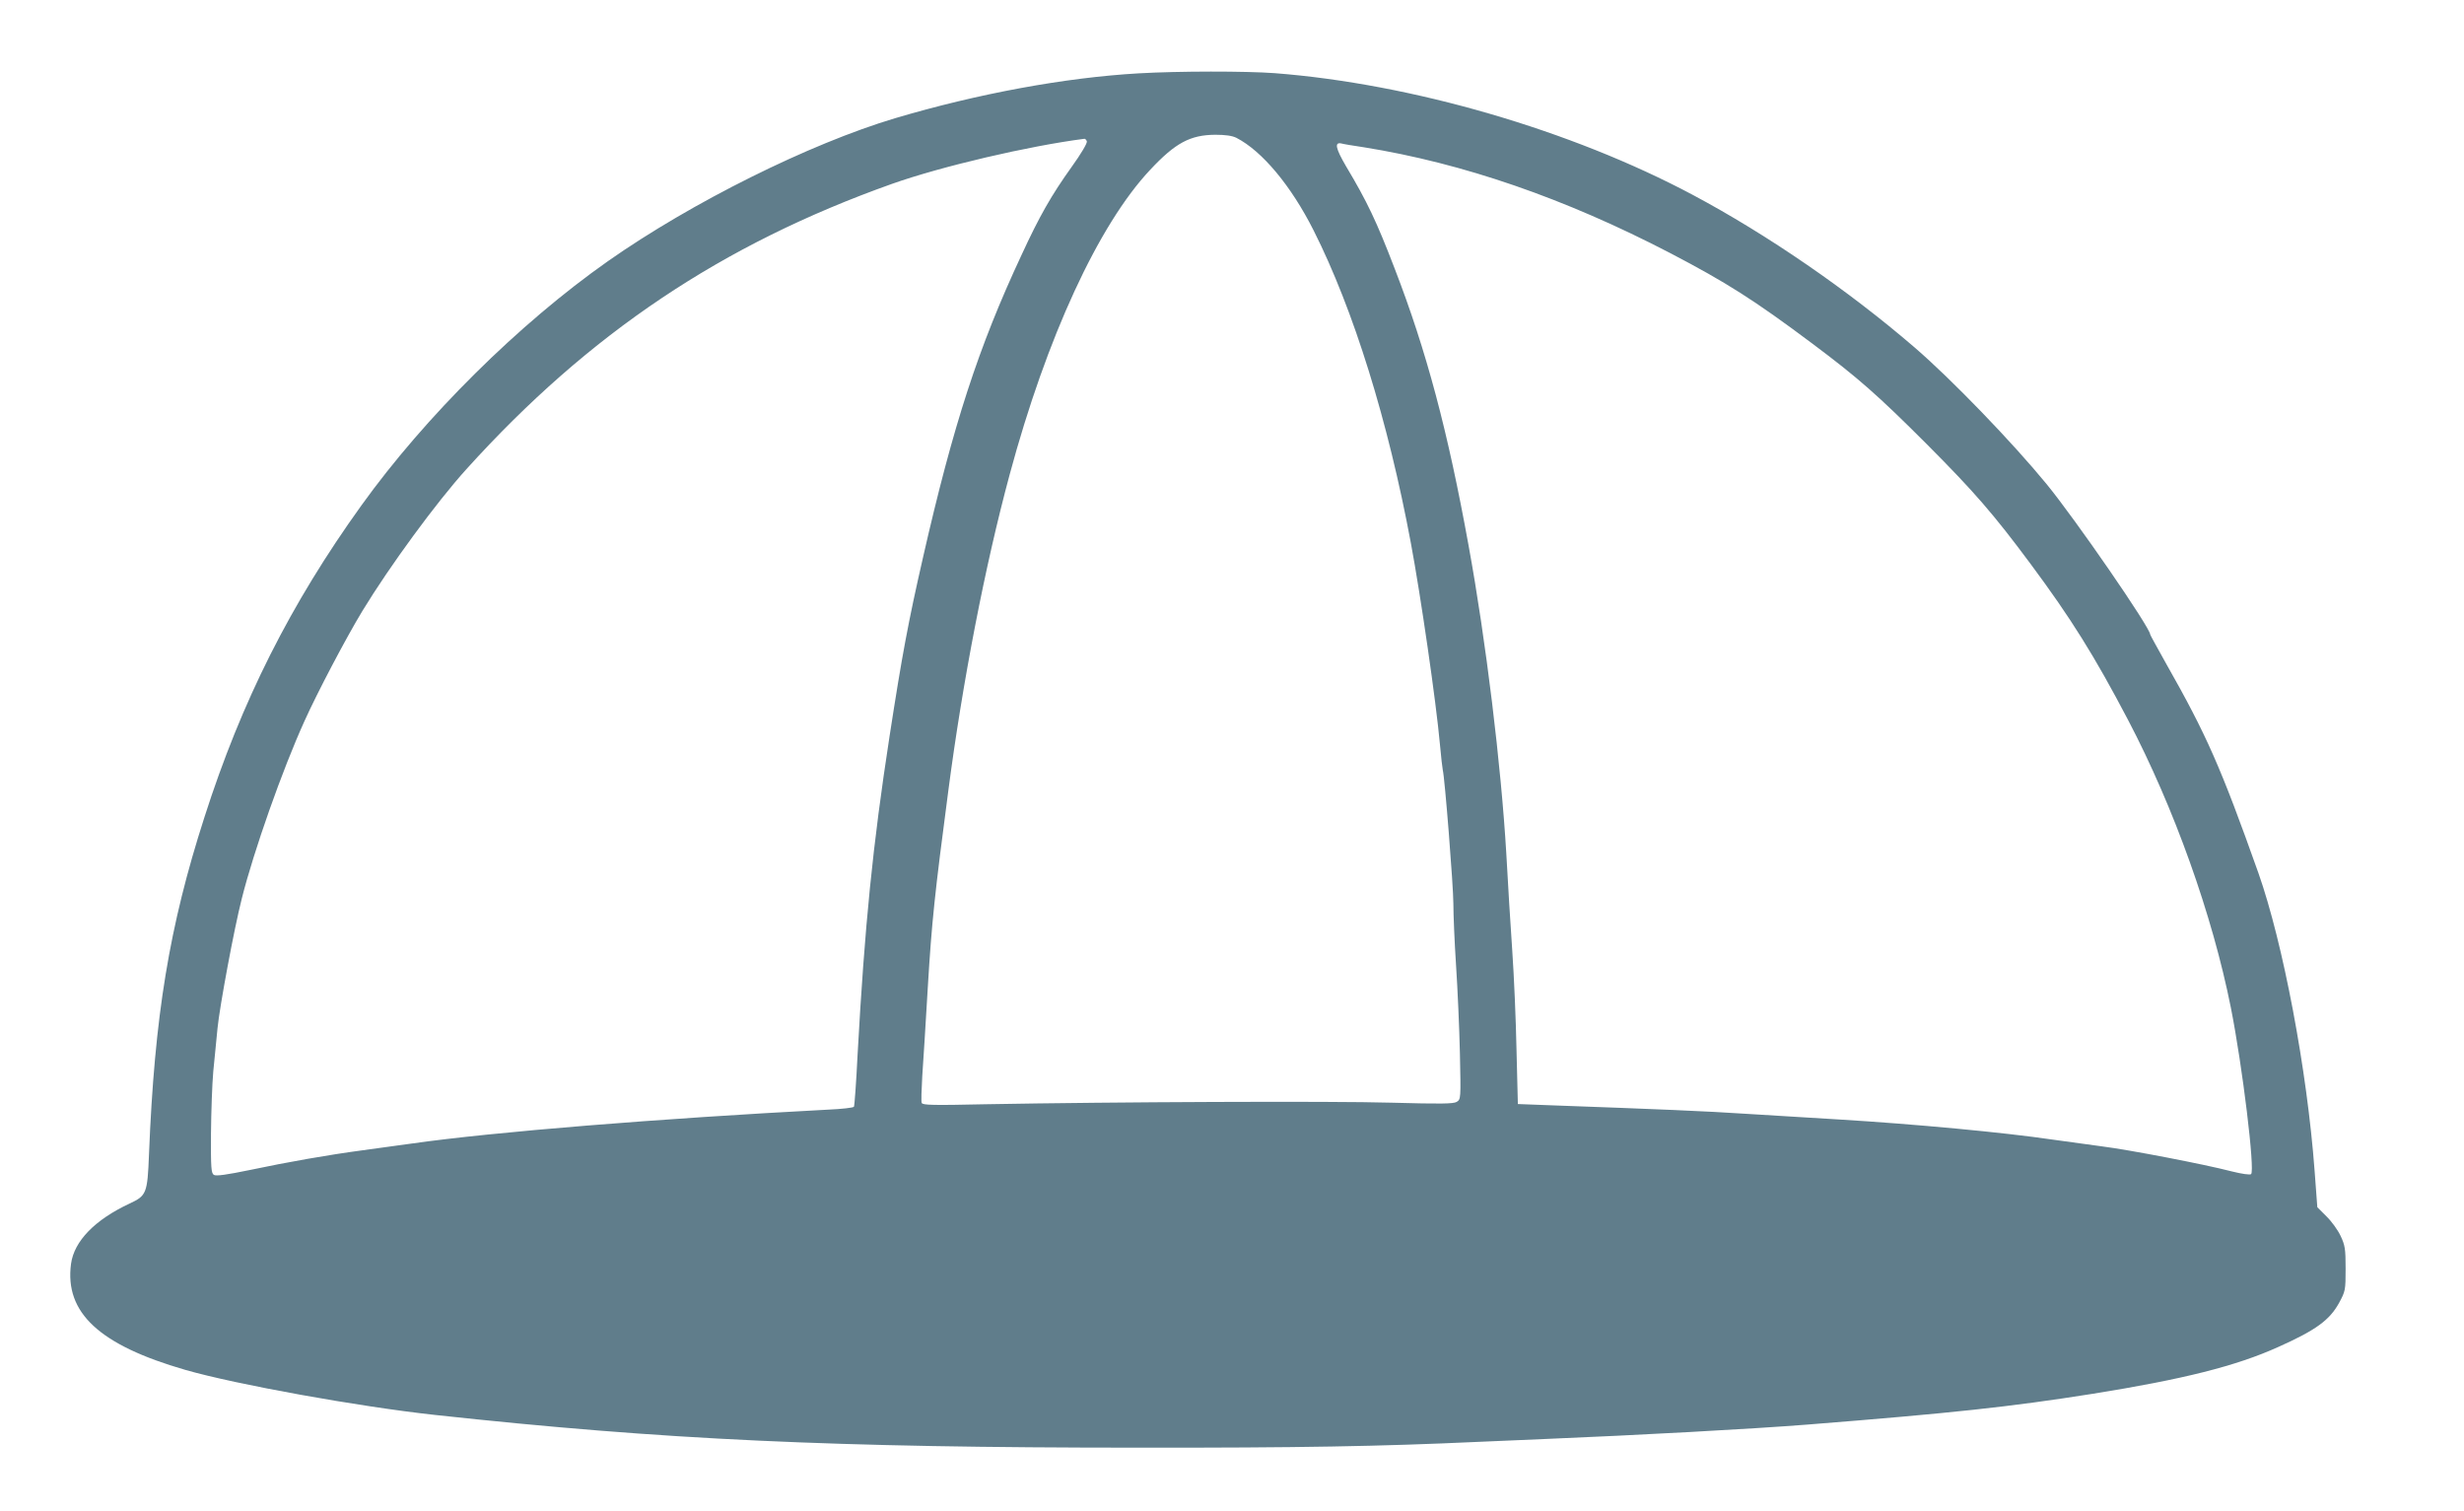
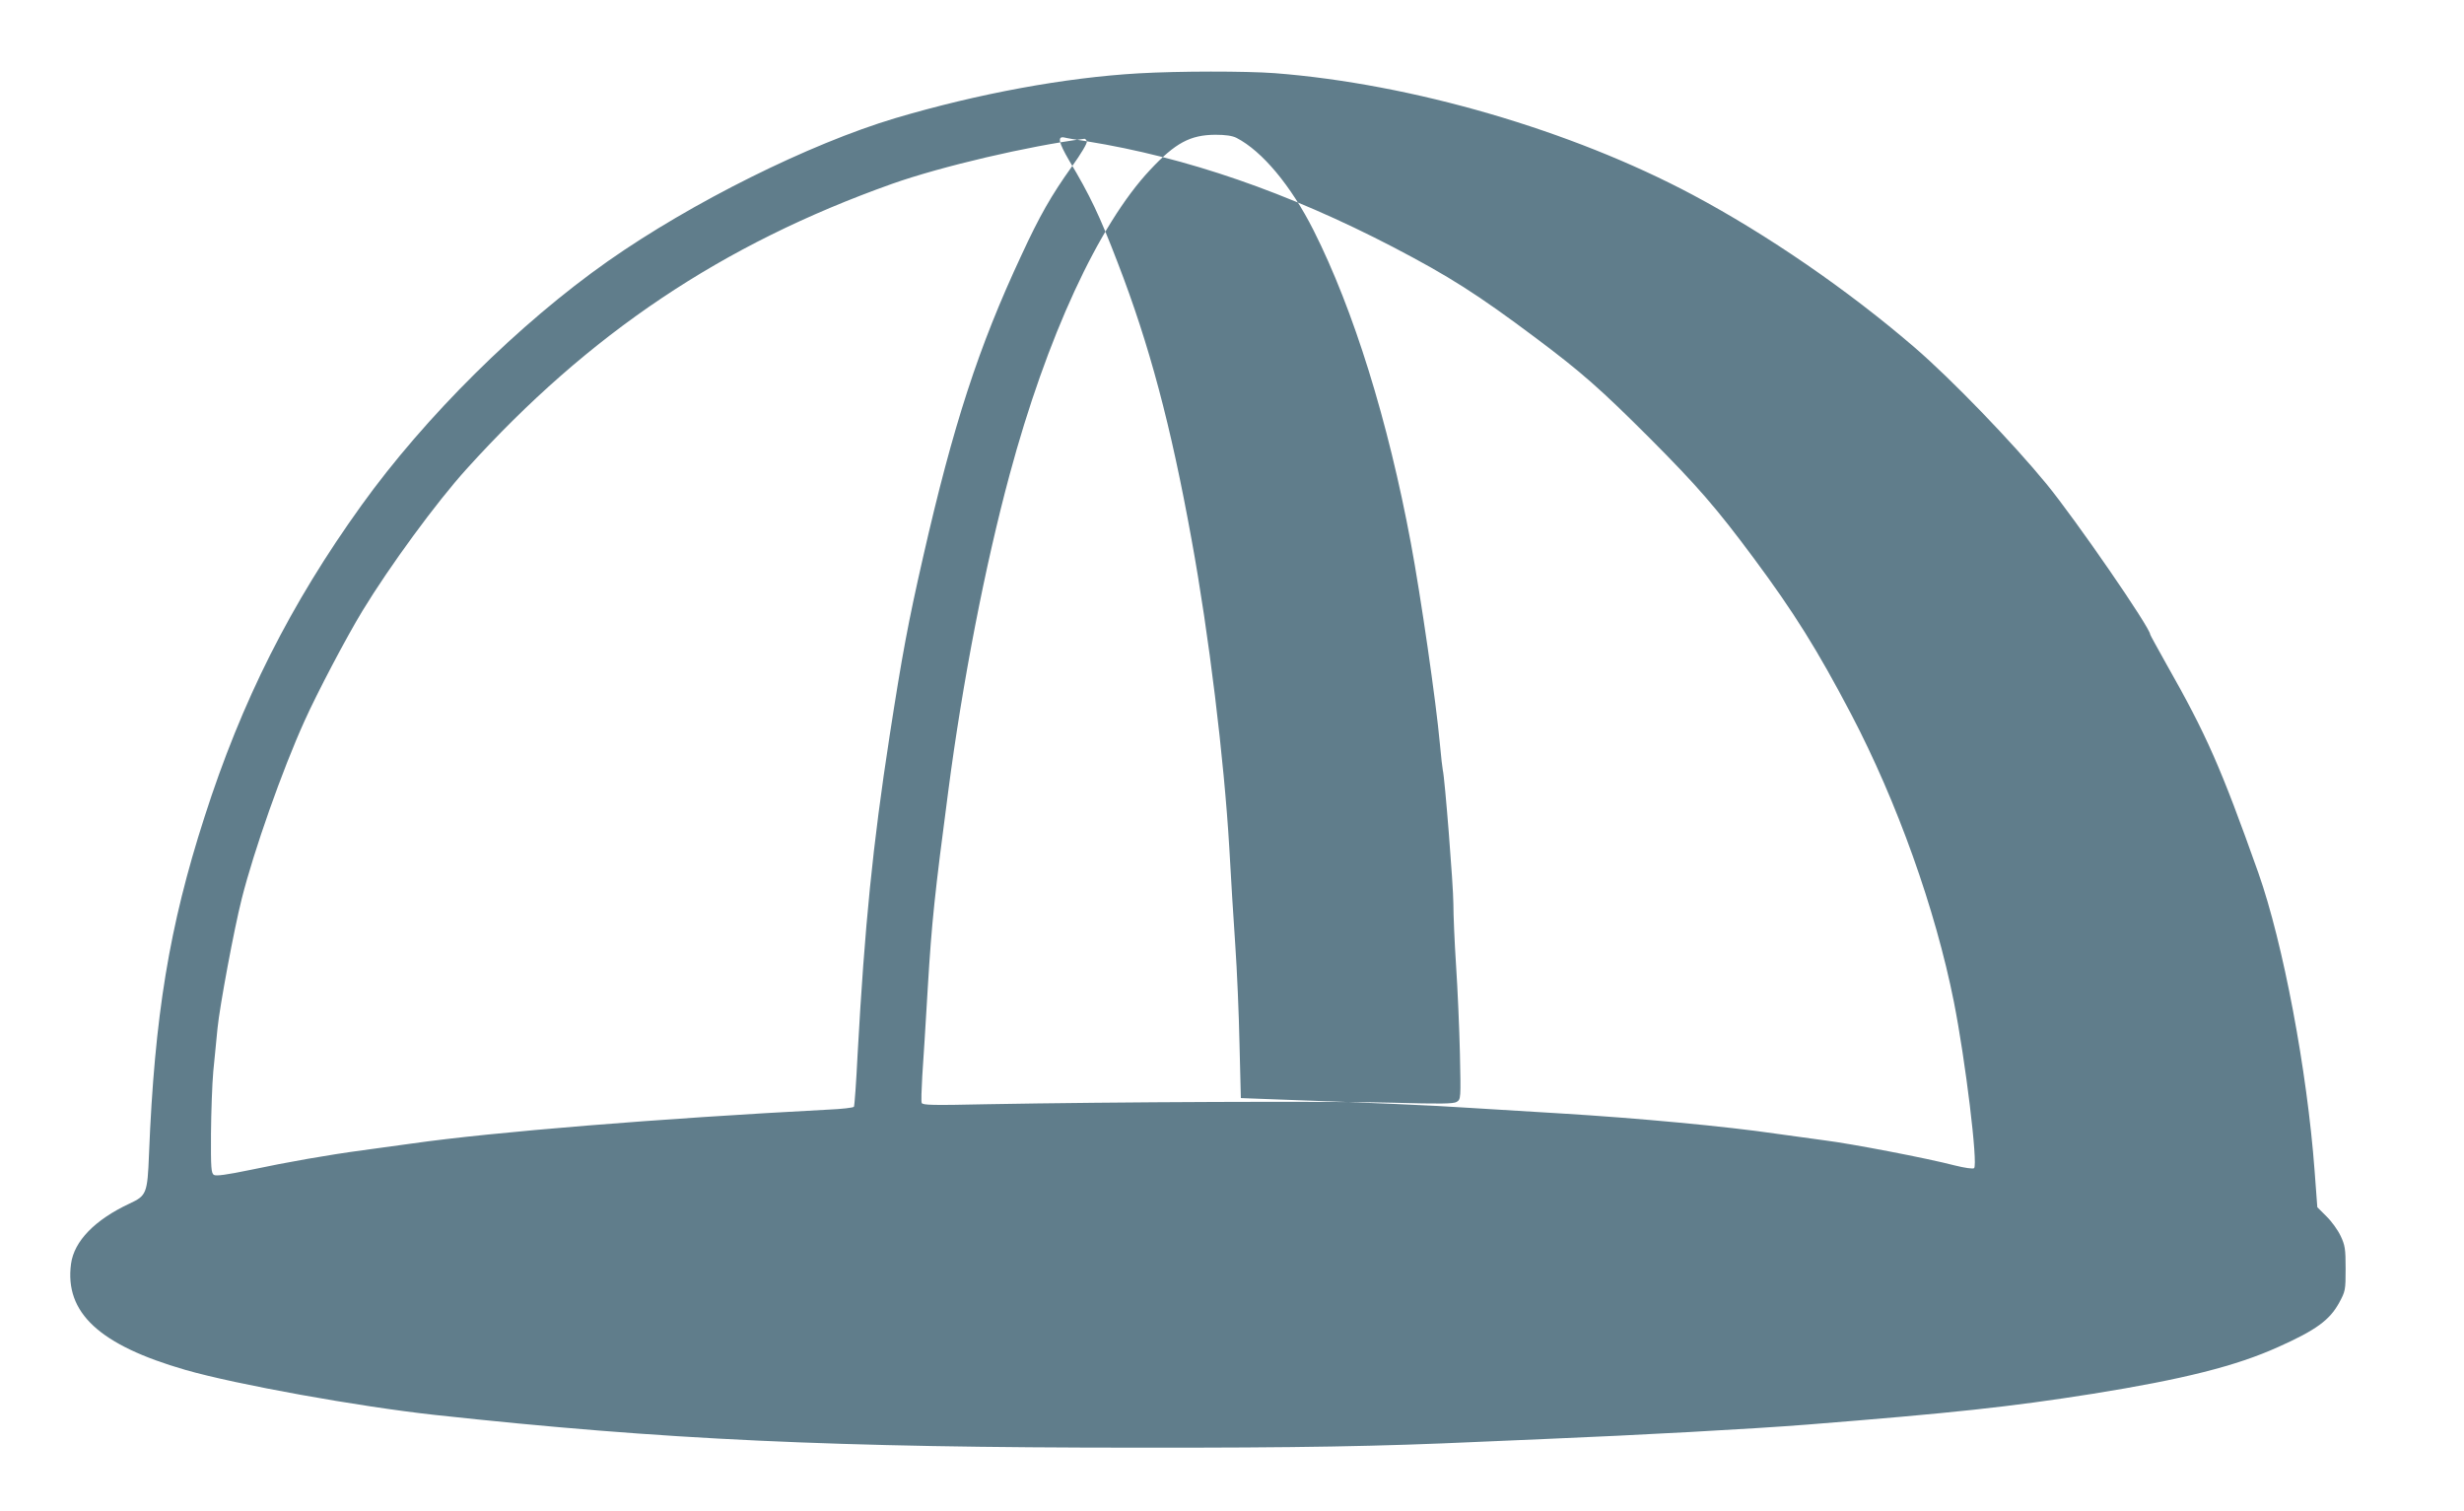
<svg xmlns="http://www.w3.org/2000/svg" version="1.0" width="1280pt" height="785pt" viewBox="0 0 1280 785" preserveAspectRatio="xMidYMid meet">
  <g transform="translate(0,785) scale(0.1,-0.1)" fill="#607d8b" stroke="none">
-     <path d="M5915 7469 c-382 -22 -833 -105 -1265 -233 -445 -133 -1056 -437 -1491 -742 -464 -326 -951 -809 -1282 -1270 -368 -512 -622 -1016 -815 -1619 -183 -568 -259 -1031 -288 -1751 -8 -204 -13 -215 -101 -256 -180 -84 -288 -195 -304 -313 -34 -254 147 -422 594 -551 264 -76 902 -191 1297 -234 1187 -129 2072 -170 3653 -170 834 -1 1263 7 1762 30 116 5 273 12 350 15 482 20 1074 52 1365 75 754 60 1052 92 1482 160 468 75 744 144 963 243 197 88 267 140 316 229 33 61 34 66 34 178 0 103 -3 121 -26 170 -14 30 -47 76 -74 102 l-47 47 -14 188 c-39 525 -164 1185 -292 1548 -195 549 -269 717 -479 1087 -45 81 -83 149 -83 152 0 35 -386 595 -538 781 -177 216 -496 547 -687 711 -345 297 -765 586 -1152 792 -631 336 -1459 577 -2172 632 -152 11 -496 11 -706 -1z m508 -335 c134 -69 284 -249 401 -481 208 -413 387 -990 505 -1623 51 -272 132 -831 151 -1045 6 -66 13 -127 15 -135 10 -36 55 -604 55 -695 0 -56 6 -200 14 -321 8 -120 17 -326 20 -457 5 -236 5 -237 -17 -251 -18 -10 -81 -11 -337 -4 -308 9 -1449 4 -2106 -8 -278 -6 -332 -5 -336 7 -3 8 -1 70 3 139 5 69 18 278 29 465 20 334 36 485 106 1015 74 568 192 1175 319 1645 192 713 462 1298 730 1583 131 140 208 181 338 182 53 0 88 -5 110 -16z m-777 -18 c3 -9 -30 -65 -79 -133 -105 -147 -166 -253 -261 -459 -223 -477 -354 -880 -511 -1569 -77 -337 -109 -509 -174 -930 -87 -564 -129 -981 -166 -1653 -7 -144 -16 -266 -19 -271 -3 -5 -63 -12 -133 -15 -875 -46 -1743 -116 -2163 -176 -74 -10 -189 -26 -255 -35 -180 -24 -390 -61 -584 -102 -126 -26 -178 -33 -190 -26 -14 9 -16 37 -15 214 1 112 6 258 12 324 7 66 16 167 22 224 11 112 86 516 126 673 62 247 211 670 326 923 65 145 217 434 301 572 141 232 385 565 540 736 637 705 1328 1168 2211 1482 257 91 711 197 999 234 4 1 10 -5 13 -13z m1439 -31 c516 -83 1044 -265 1592 -550 291 -152 436 -244 738 -470 239 -179 339 -267 596 -524 244 -245 345 -361 538 -621 210 -283 330 -475 506 -810 239 -456 438 -1013 534 -1495 60 -302 126 -845 105 -864 -5 -5 -48 1 -100 14 -146 38 -538 113 -674 130 -69 9 -183 25 -255 35 -258 38 -719 81 -1115 105 -135 8 -348 21 -475 29 -208 14 -477 25 -1005 44 l-185 7 -7 280 c-3 154 -13 386 -22 515 -9 129 -23 357 -31 505 -27 459 -106 1109 -196 1601 -108 596 -219 1012 -384 1439 -94 245 -143 348 -253 532 -53 91 -61 125 -25 118 10 -3 63 -12 118 -20z" />
+     <path d="M5915 7469 c-382 -22 -833 -105 -1265 -233 -445 -133 -1056 -437 -1491 -742 -464 -326 -951 -809 -1282 -1270 -368 -512 -622 -1016 -815 -1619 -183 -568 -259 -1031 -288 -1751 -8 -204 -13 -215 -101 -256 -180 -84 -288 -195 -304 -313 -34 -254 147 -422 594 -551 264 -76 902 -191 1297 -234 1187 -129 2072 -170 3653 -170 834 -1 1263 7 1762 30 116 5 273 12 350 15 482 20 1074 52 1365 75 754 60 1052 92 1482 160 468 75 744 144 963 243 197 88 267 140 316 229 33 61 34 66 34 178 0 103 -3 121 -26 170 -14 30 -47 76 -74 102 l-47 47 -14 188 c-39 525 -164 1185 -292 1548 -195 549 -269 717 -479 1087 -45 81 -83 149 -83 152 0 35 -386 595 -538 781 -177 216 -496 547 -687 711 -345 297 -765 586 -1152 792 -631 336 -1459 577 -2172 632 -152 11 -496 11 -706 -1z m508 -335 c134 -69 284 -249 401 -481 208 -413 387 -990 505 -1623 51 -272 132 -831 151 -1045 6 -66 13 -127 15 -135 10 -36 55 -604 55 -695 0 -56 6 -200 14 -321 8 -120 17 -326 20 -457 5 -236 5 -237 -17 -251 -18 -10 -81 -11 -337 -4 -308 9 -1449 4 -2106 -8 -278 -6 -332 -5 -336 7 -3 8 -1 70 3 139 5 69 18 278 29 465 20 334 36 485 106 1015 74 568 192 1175 319 1645 192 713 462 1298 730 1583 131 140 208 181 338 182 53 0 88 -5 110 -16z m-777 -18 c3 -9 -30 -65 -79 -133 -105 -147 -166 -253 -261 -459 -223 -477 -354 -880 -511 -1569 -77 -337 -109 -509 -174 -930 -87 -564 -129 -981 -166 -1653 -7 -144 -16 -266 -19 -271 -3 -5 -63 -12 -133 -15 -875 -46 -1743 -116 -2163 -176 -74 -10 -189 -26 -255 -35 -180 -24 -390 -61 -584 -102 -126 -26 -178 -33 -190 -26 -14 9 -16 37 -15 214 1 112 6 258 12 324 7 66 16 167 22 224 11 112 86 516 126 673 62 247 211 670 326 923 65 145 217 434 301 572 141 232 385 565 540 736 637 705 1328 1168 2211 1482 257 91 711 197 999 234 4 1 10 -5 13 -13z c516 -83 1044 -265 1592 -550 291 -152 436 -244 738 -470 239 -179 339 -267 596 -524 244 -245 345 -361 538 -621 210 -283 330 -475 506 -810 239 -456 438 -1013 534 -1495 60 -302 126 -845 105 -864 -5 -5 -48 1 -100 14 -146 38 -538 113 -674 130 -69 9 -183 25 -255 35 -258 38 -719 81 -1115 105 -135 8 -348 21 -475 29 -208 14 -477 25 -1005 44 l-185 7 -7 280 c-3 154 -13 386 -22 515 -9 129 -23 357 -31 505 -27 459 -106 1109 -196 1601 -108 596 -219 1012 -384 1439 -94 245 -143 348 -253 532 -53 91 -61 125 -25 118 10 -3 63 -12 118 -20z" />
  </g>
</svg>